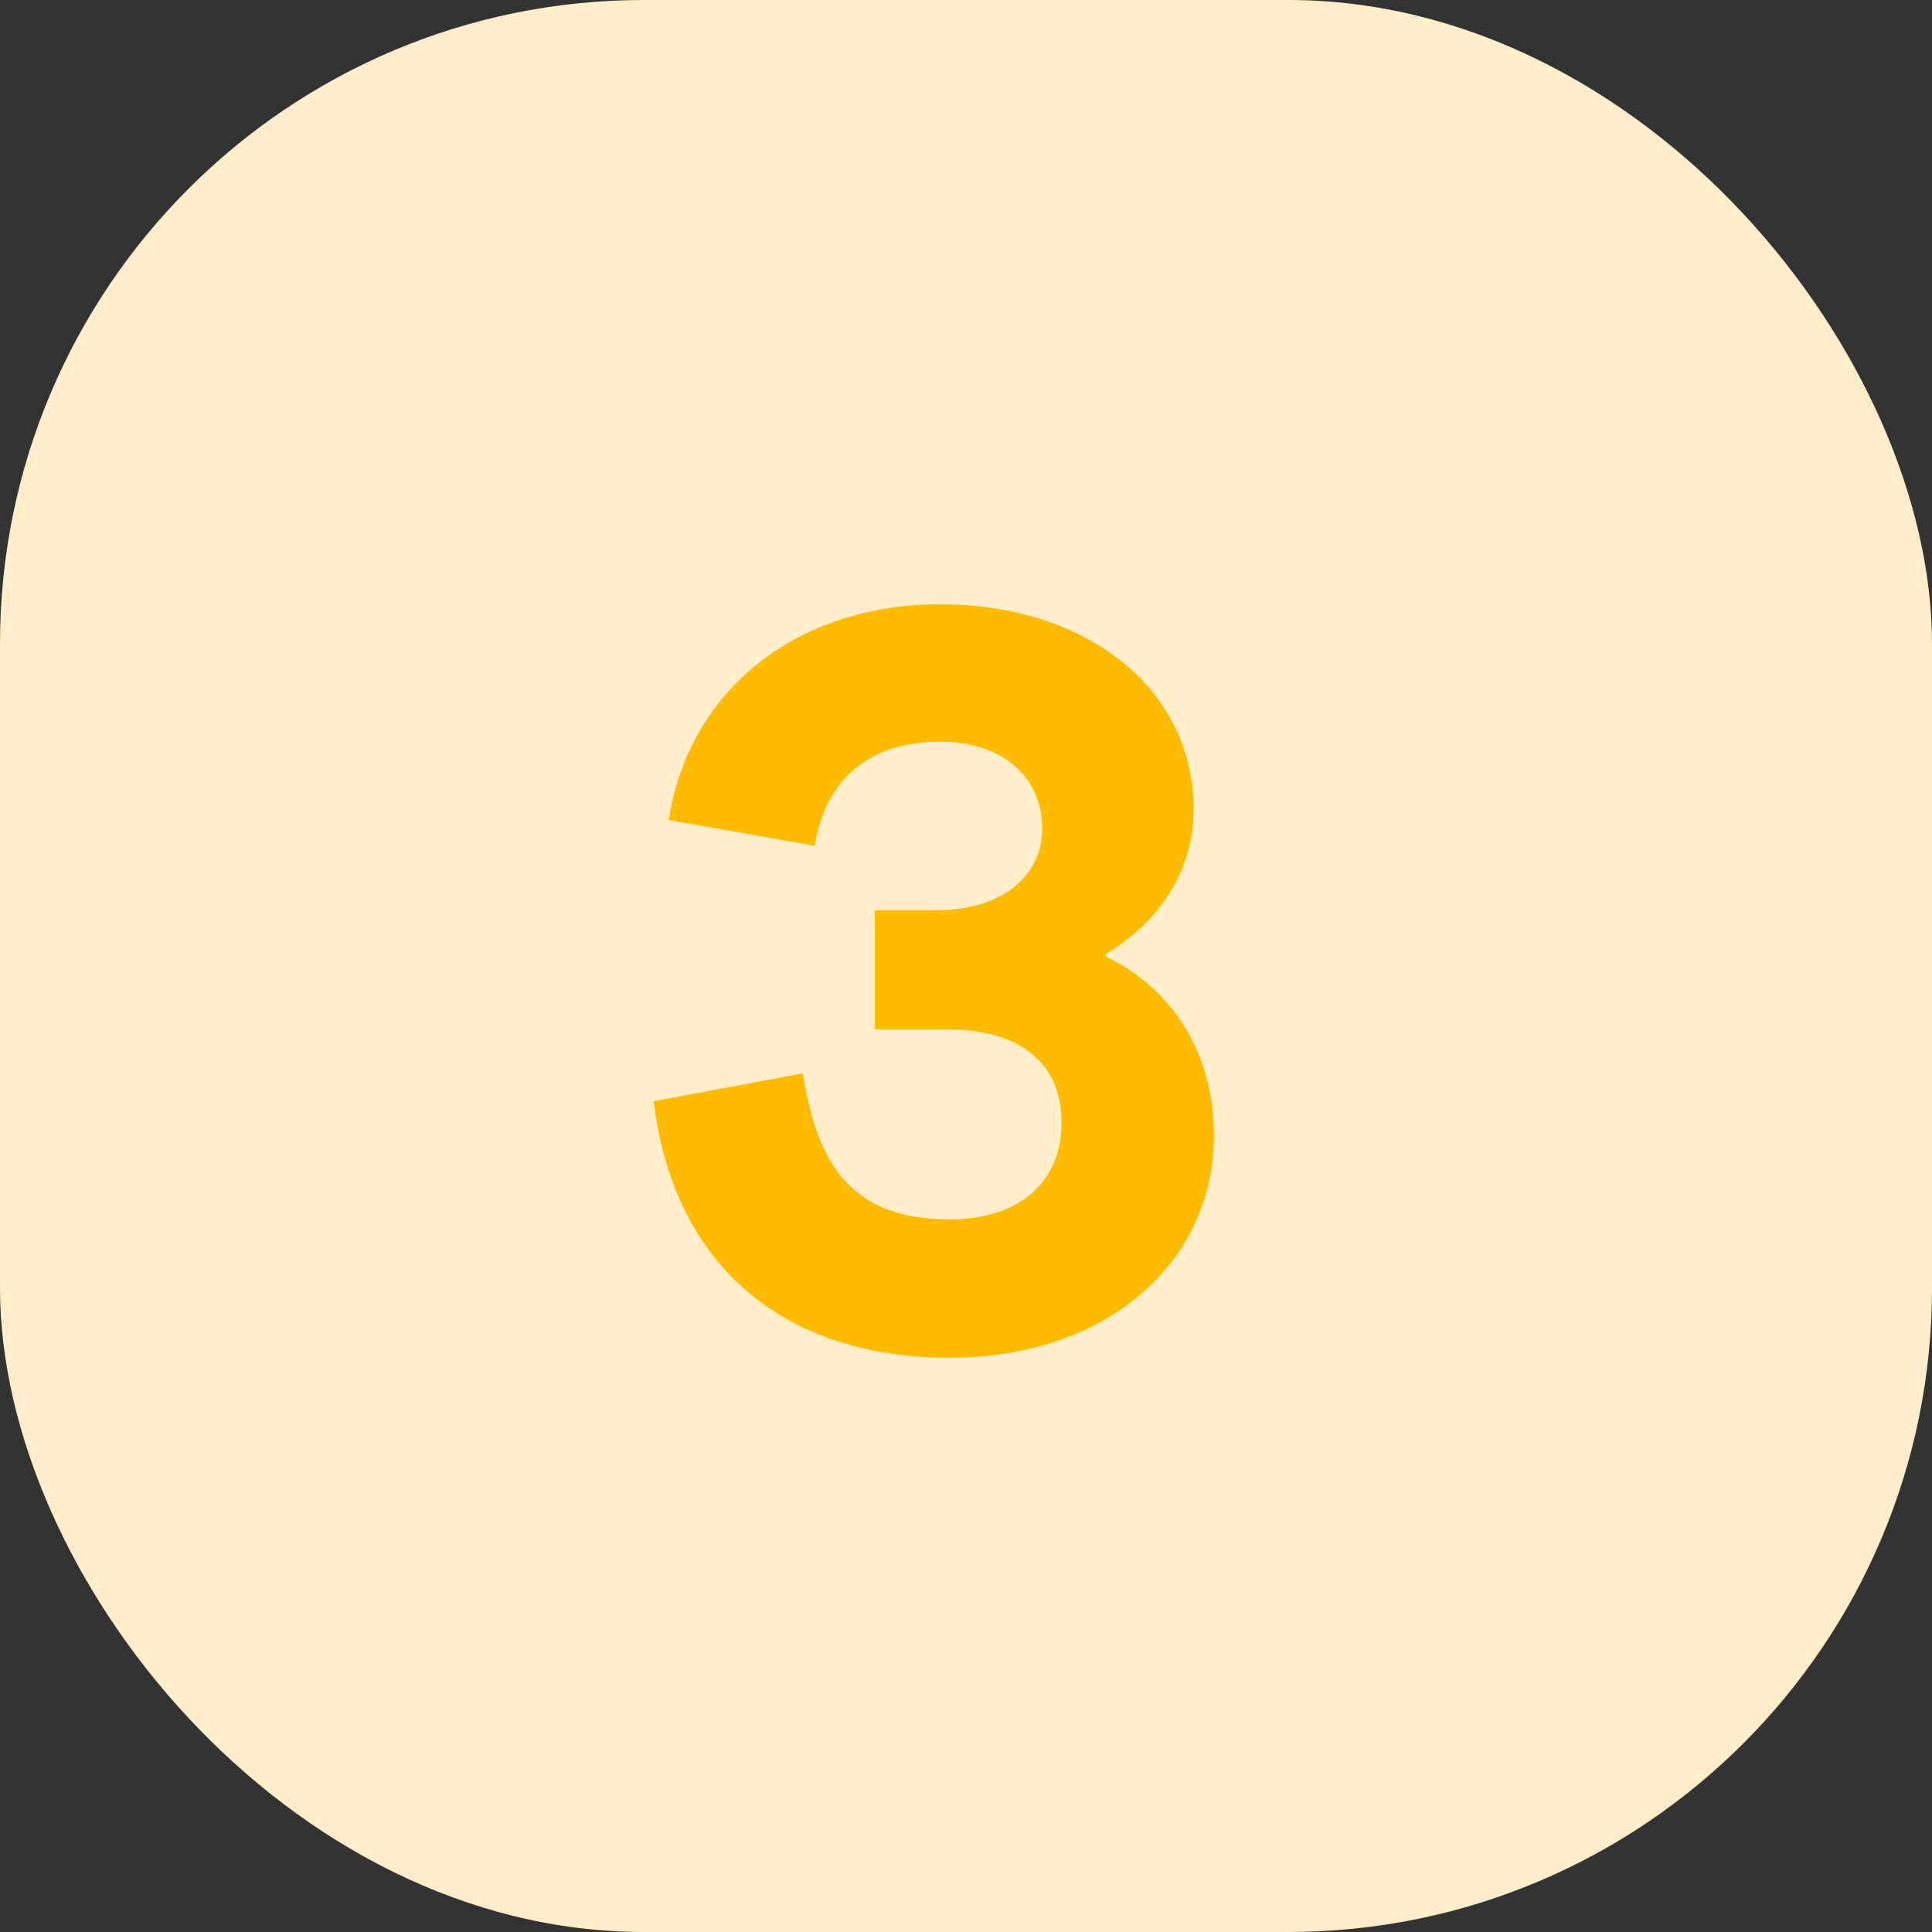
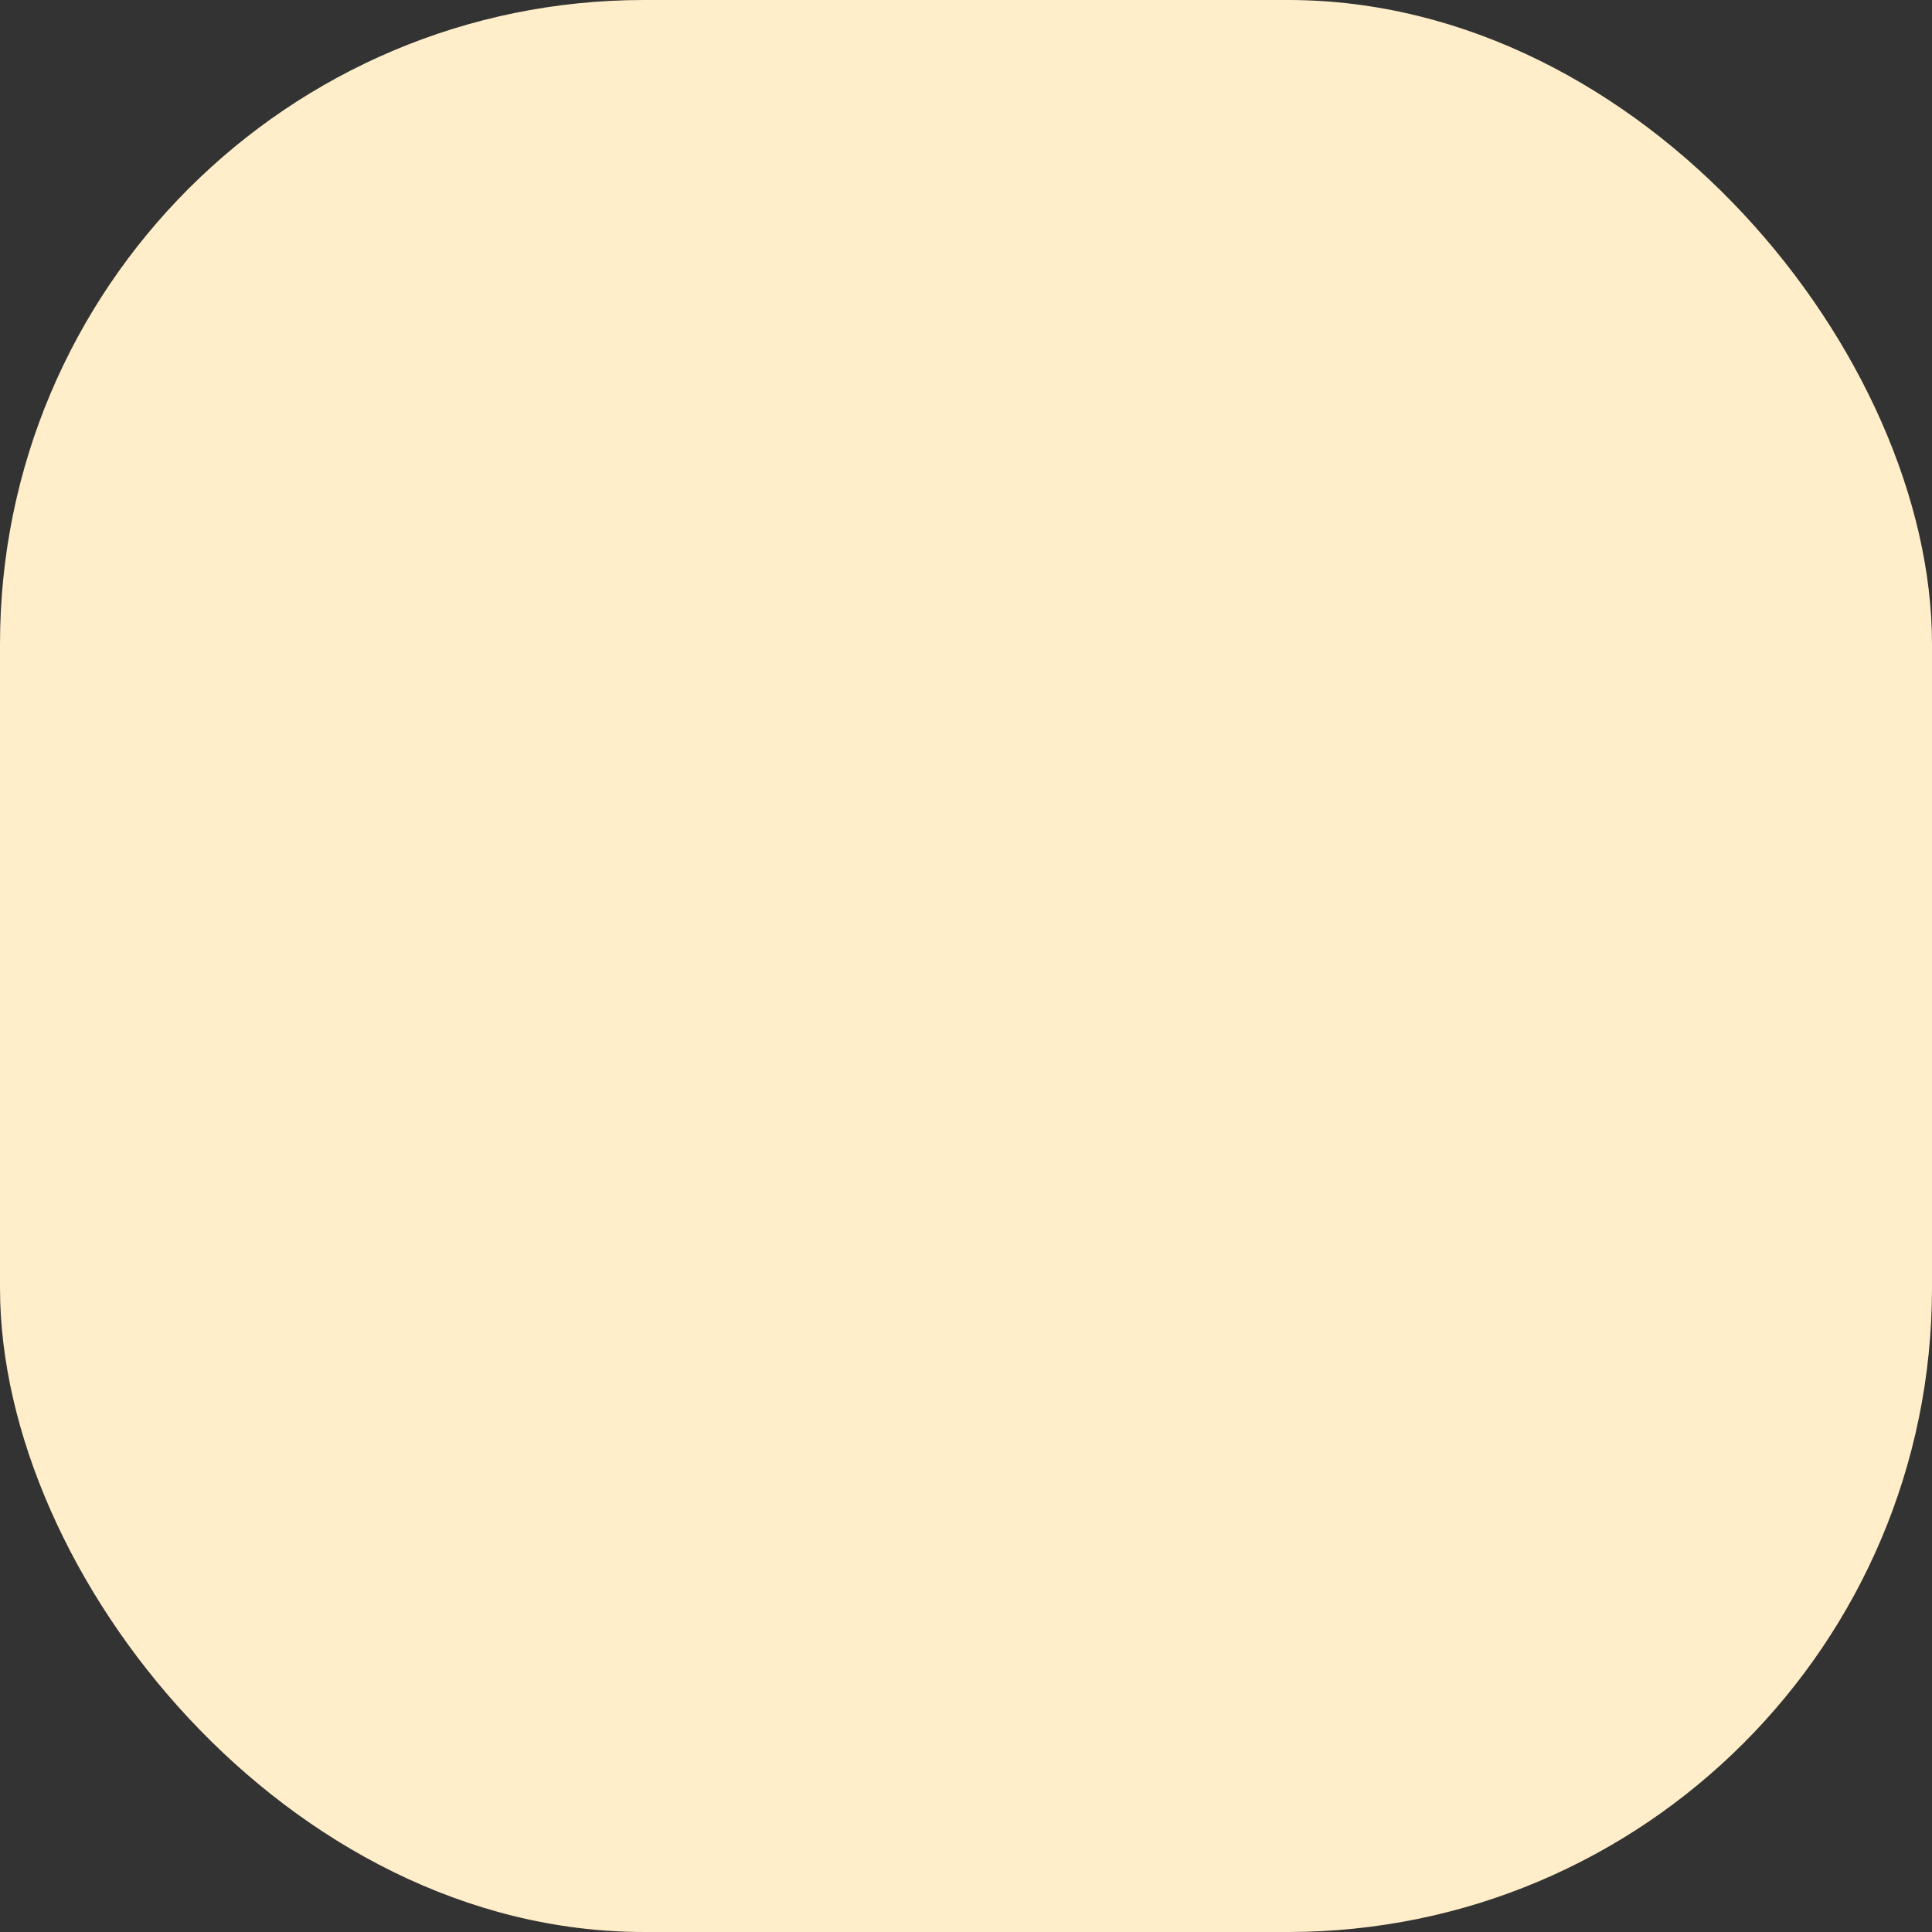
<svg xmlns="http://www.w3.org/2000/svg" width="72" height="72" viewBox="0 0 72 72" fill="none">
  <rect x="0" y="0" width="72" height="72" fill="#333333" stroke="none" />
  <rect width="72" height="72" rx="24" fill="#FFEEC9" />
-   <path d="M35.4 50.6C29.08 50.6 25.08 47.04 24.36 41.04L29.92 40C30.48 43.6 31.88 45.44 35.4 45.44C37.96 45.44 39.56 44.08 39.56 41.84C39.56 39.6 38 38.36 35.28 38.36H32.6V33.92H34.88C37.36 33.92 38.84 32.64 38.84 30.88C38.84 28.92 37.32 27.64 35.04 27.64C32.44 27.64 30.76 29 30.36 31.52L24.92 30.56C25.68 25.68 29.72 22.52 35.04 22.52C40.52 22.52 44.48 25.68 44.48 30.16C44.48 32.56 43.12 34.4 41.2 35.56V35.64C43.64 36.8 45.24 39.2 45.24 42.32C45.24 47.04 41.24 50.6 35.4 50.6Z" fill="#FFBB00" />
</svg>